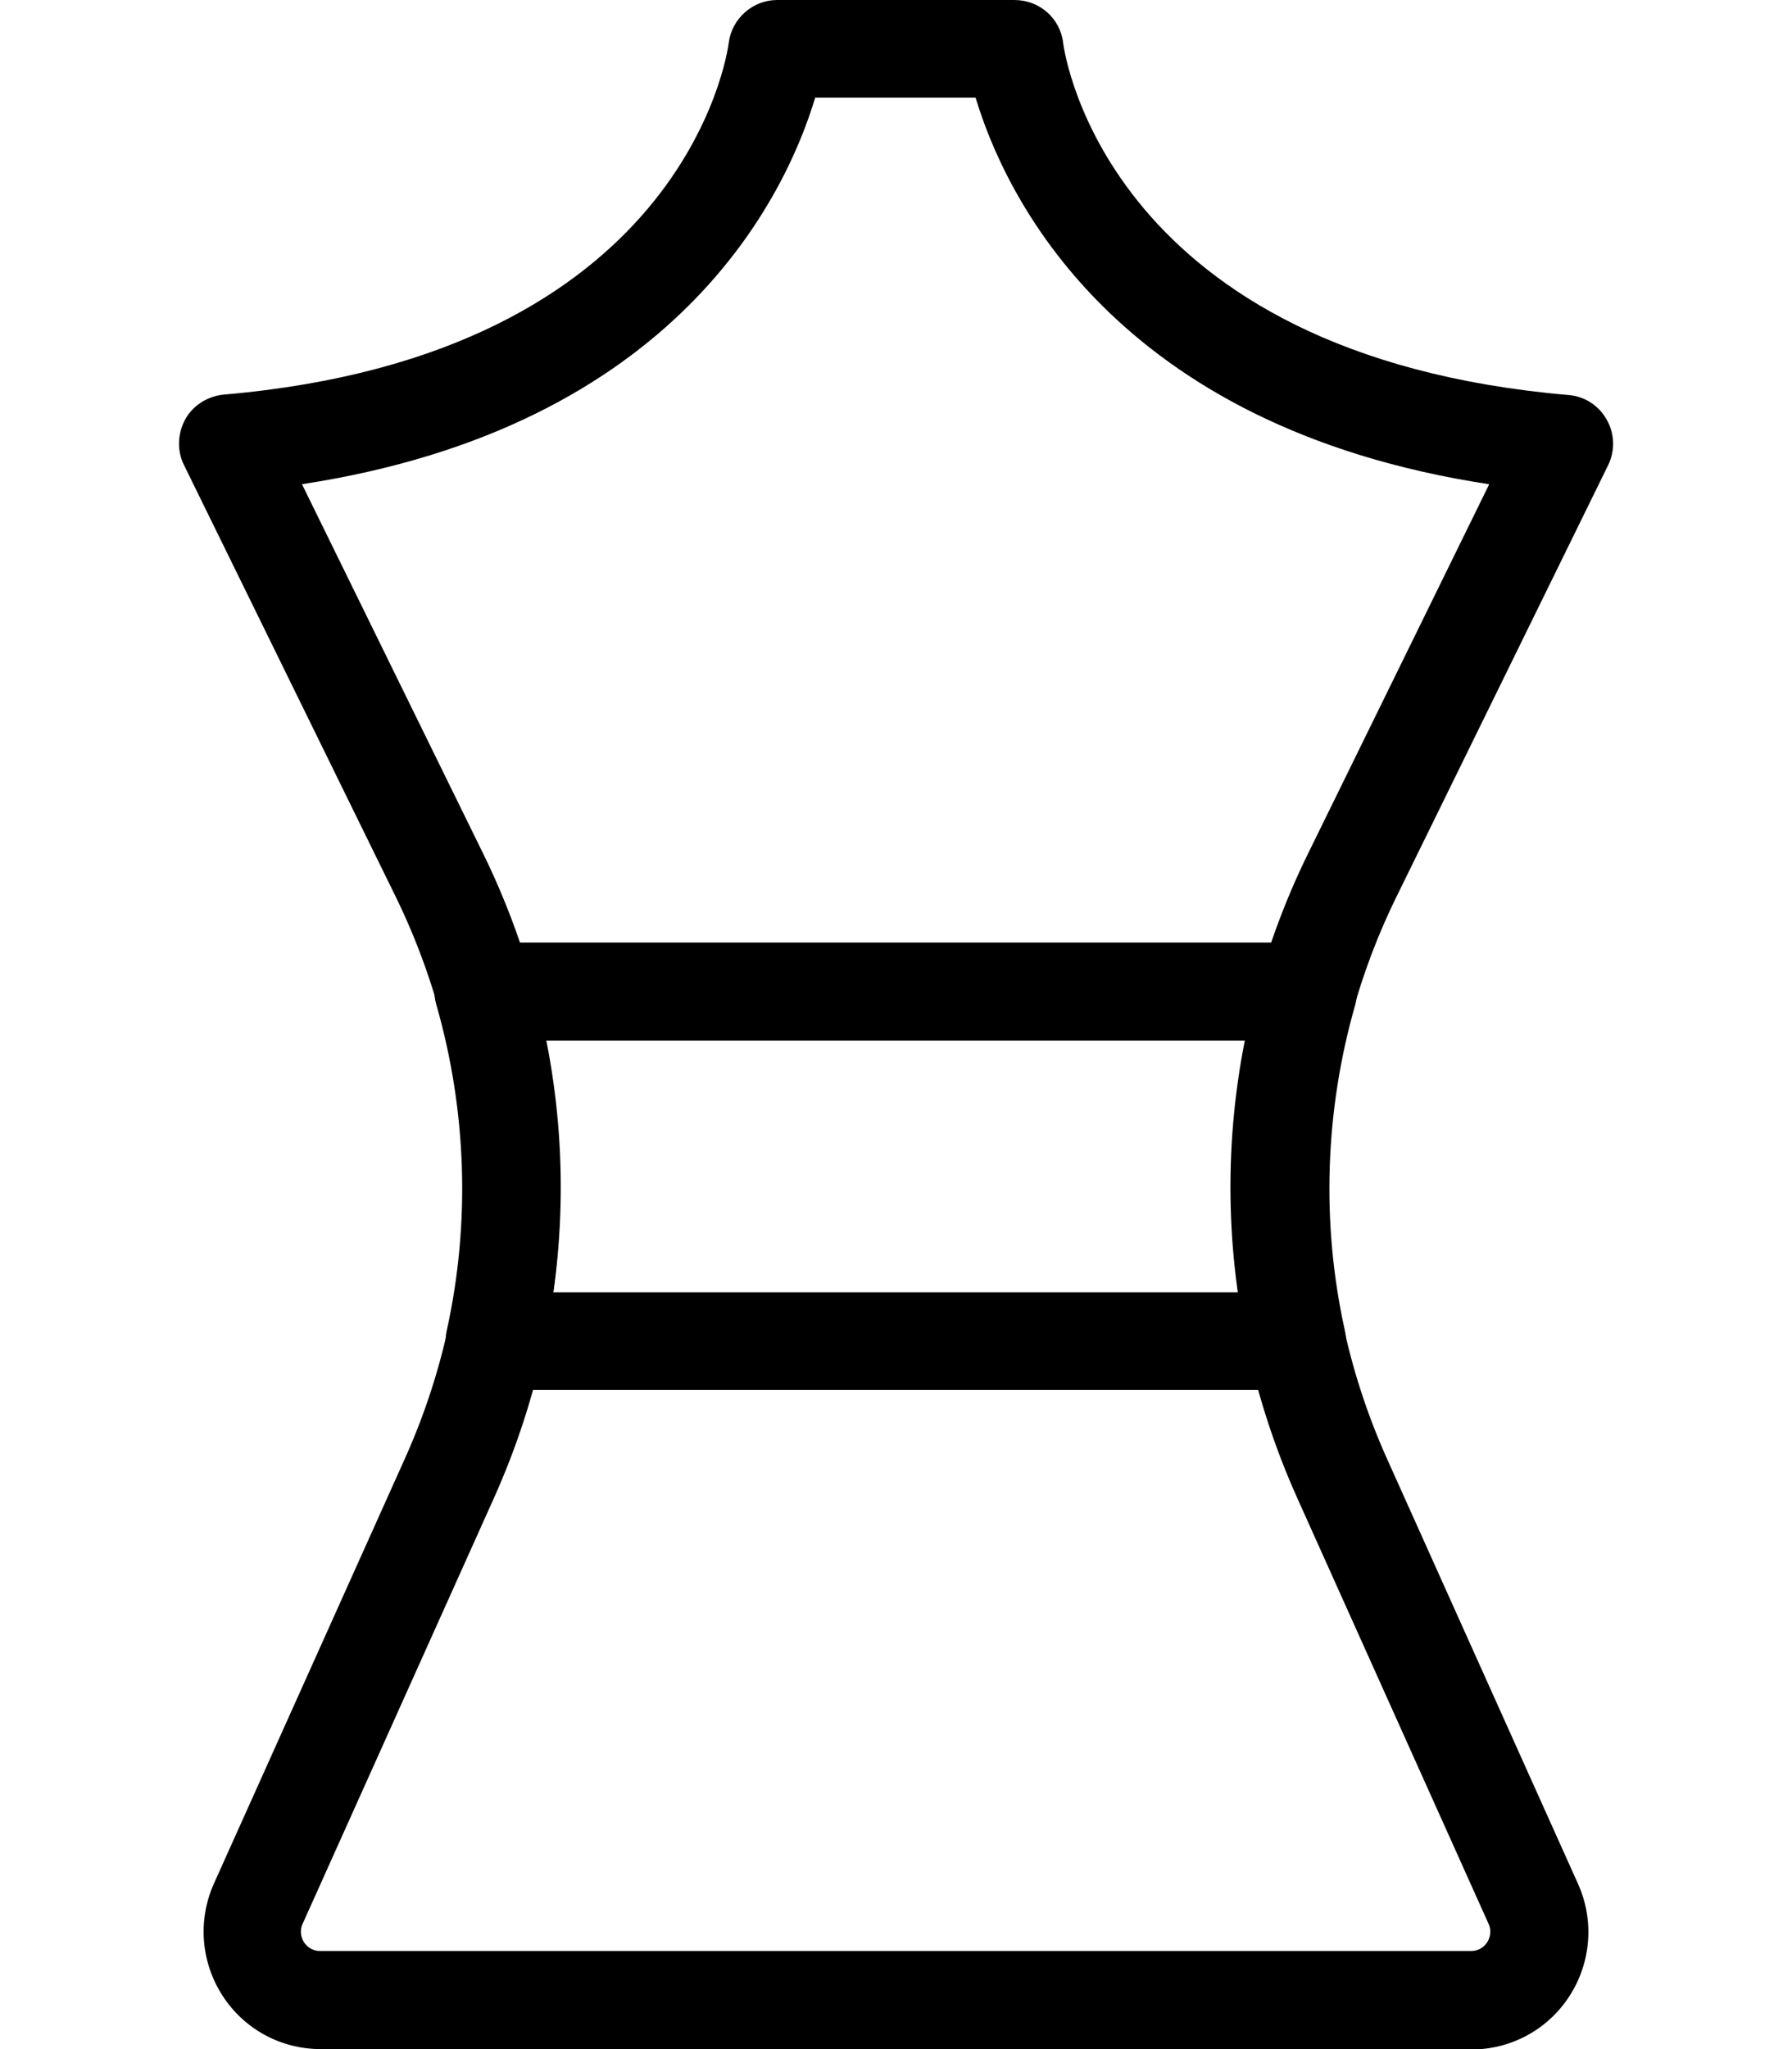
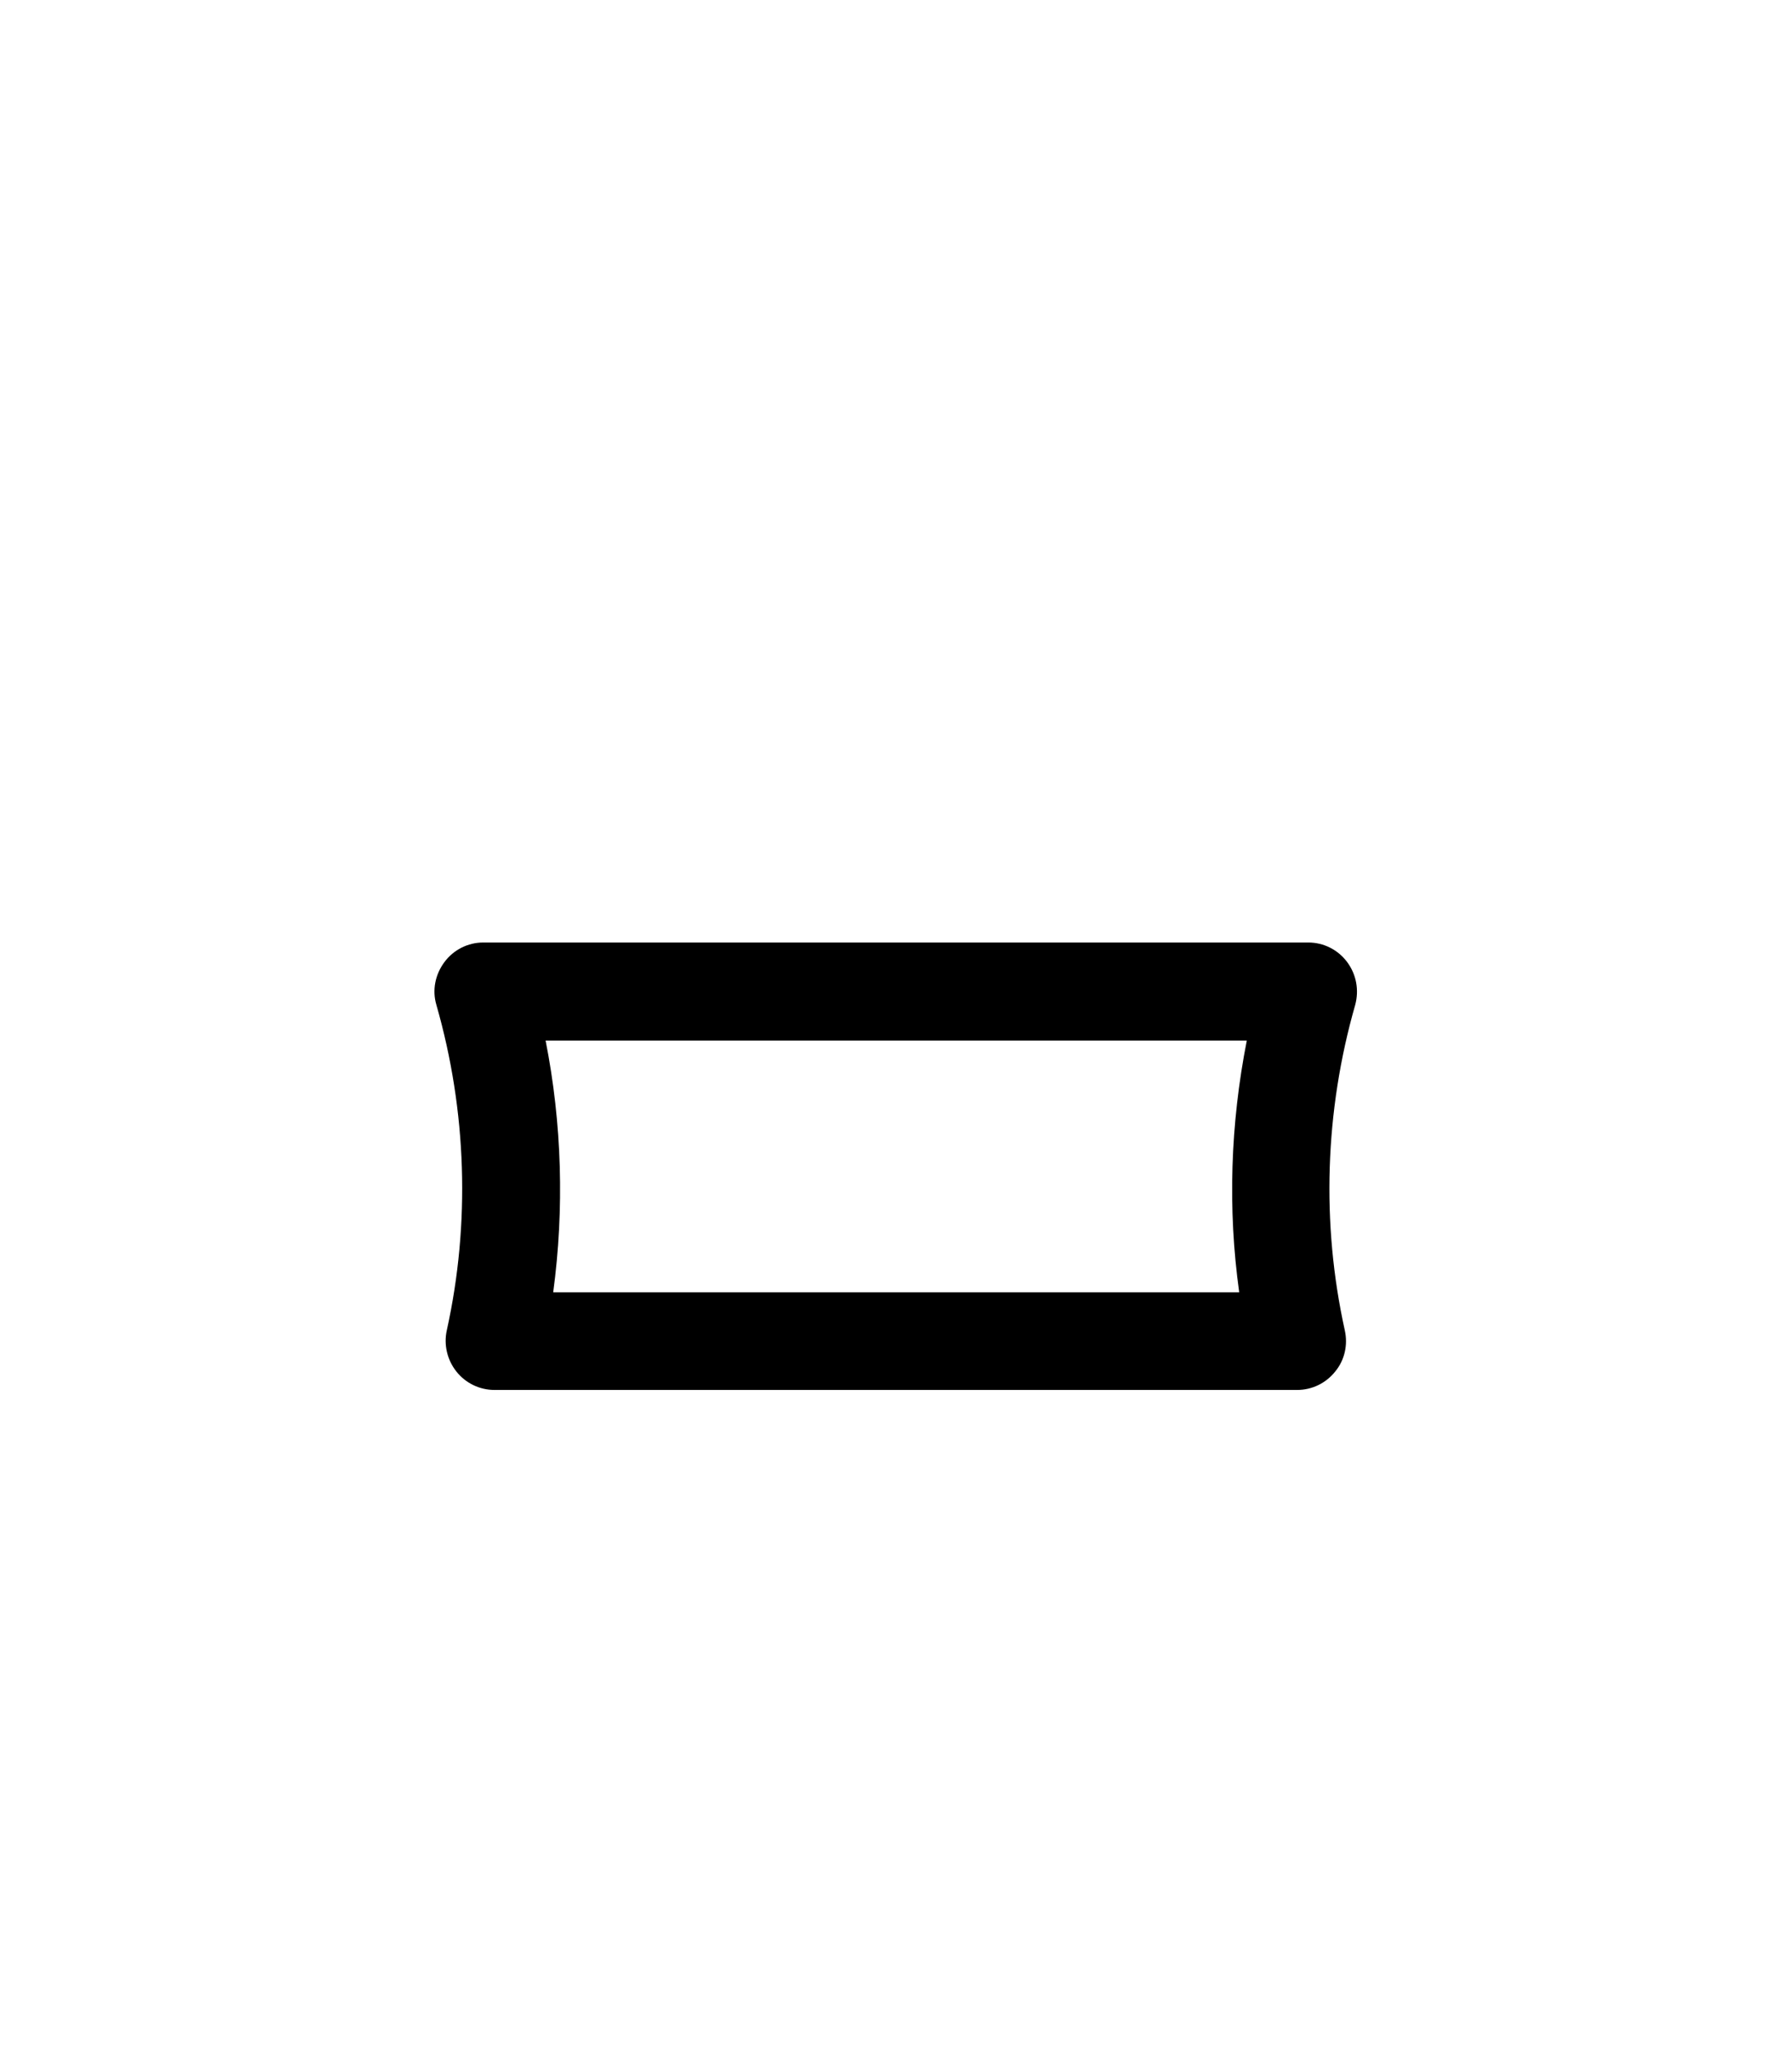
<svg xmlns="http://www.w3.org/2000/svg" viewBox="0 0 448 512" version="1.1" data-name="Layer 1" id="Layer_1">
  <defs>
    <style>
      .cls-1 {
        fill: #000;
        stroke-width: 0px;
      }
    </style>
  </defs>
-   <path d="M367.8,512H80.2c-10,0-19.2-5-24.6-13.4-5.4-8.4-6.2-18.9-2.1-28l47.7-106.1c20.3-45.1,19.4-96.3-2.4-140.7l-52.8-107.6c-1.8-3.6-1.6-7.9.3-11.4s5.6-5.8,9.6-6.2c114.9-9.9,125.9-84.8,126.3-88C183,4.6,188.2,0,194.3,0h59.3C259.9,0,265.1,4.6,265.8,10.8c.4,3.1,11.5,78,126.3,87.9,4,.3,7.6,2.6,9.6,6.2,2,3.5,2.1,7.8.3,11.4l-52.8,107.6c-21.8,44.3-22.7,95.6-2.4,140.7l47.7,106.1c4.1,9.1,3.3,19.6-2.1,28-5.4,8.4-14.6,13.4-24.6,13.4ZM75.5,121l45.2,92.1c25,50.9,26,109.7,2.7,161.4l-47.7,106.1c-1,2.1-.2,3.9.3,4.7.5.8,1.8,2.2,4.1,2.2h287.6c2.3,0,3.6-1.4,4.1-2.2.5-.8,1.3-2.6.3-4.7l-47.7-106.1c-23.3-51.7-22.3-110.6,2.7-161.4l45.2-92.1c-93.9-14.3-121.1-72.3-128.4-96.6h-40.1c-7.3,24.3-34.5,82.3-128.4,96.6Z" class="cls-1" />
  <path d="M324.4,347.3H123.6c-3.7,0-7.2-1.7-9.5-4.6-2.3-2.9-3.2-6.7-2.4-10.3,5.9-26.7,5-54.8-2.6-81.3-1.1-3.7-.3-7.6,2-10.7,2.3-3.1,5.9-4.9,9.7-4.9h206.3c3.8,0,7.4,1.8,9.7,4.9,2.3,3.1,3,7,2,10.7-7.6,26.5-8.5,54.6-2.6,81.3.8,3.6,0,7.4-2.4,10.3-2.3,2.9-5.8,4.6-9.5,4.6ZM138.2,322.9h171.6c-2.9-20.8-2.2-42.1,1.9-62.9h-175.3c4.1,20.7,4.7,42.1,1.9,62.9Z" class="cls-1" />
</svg>